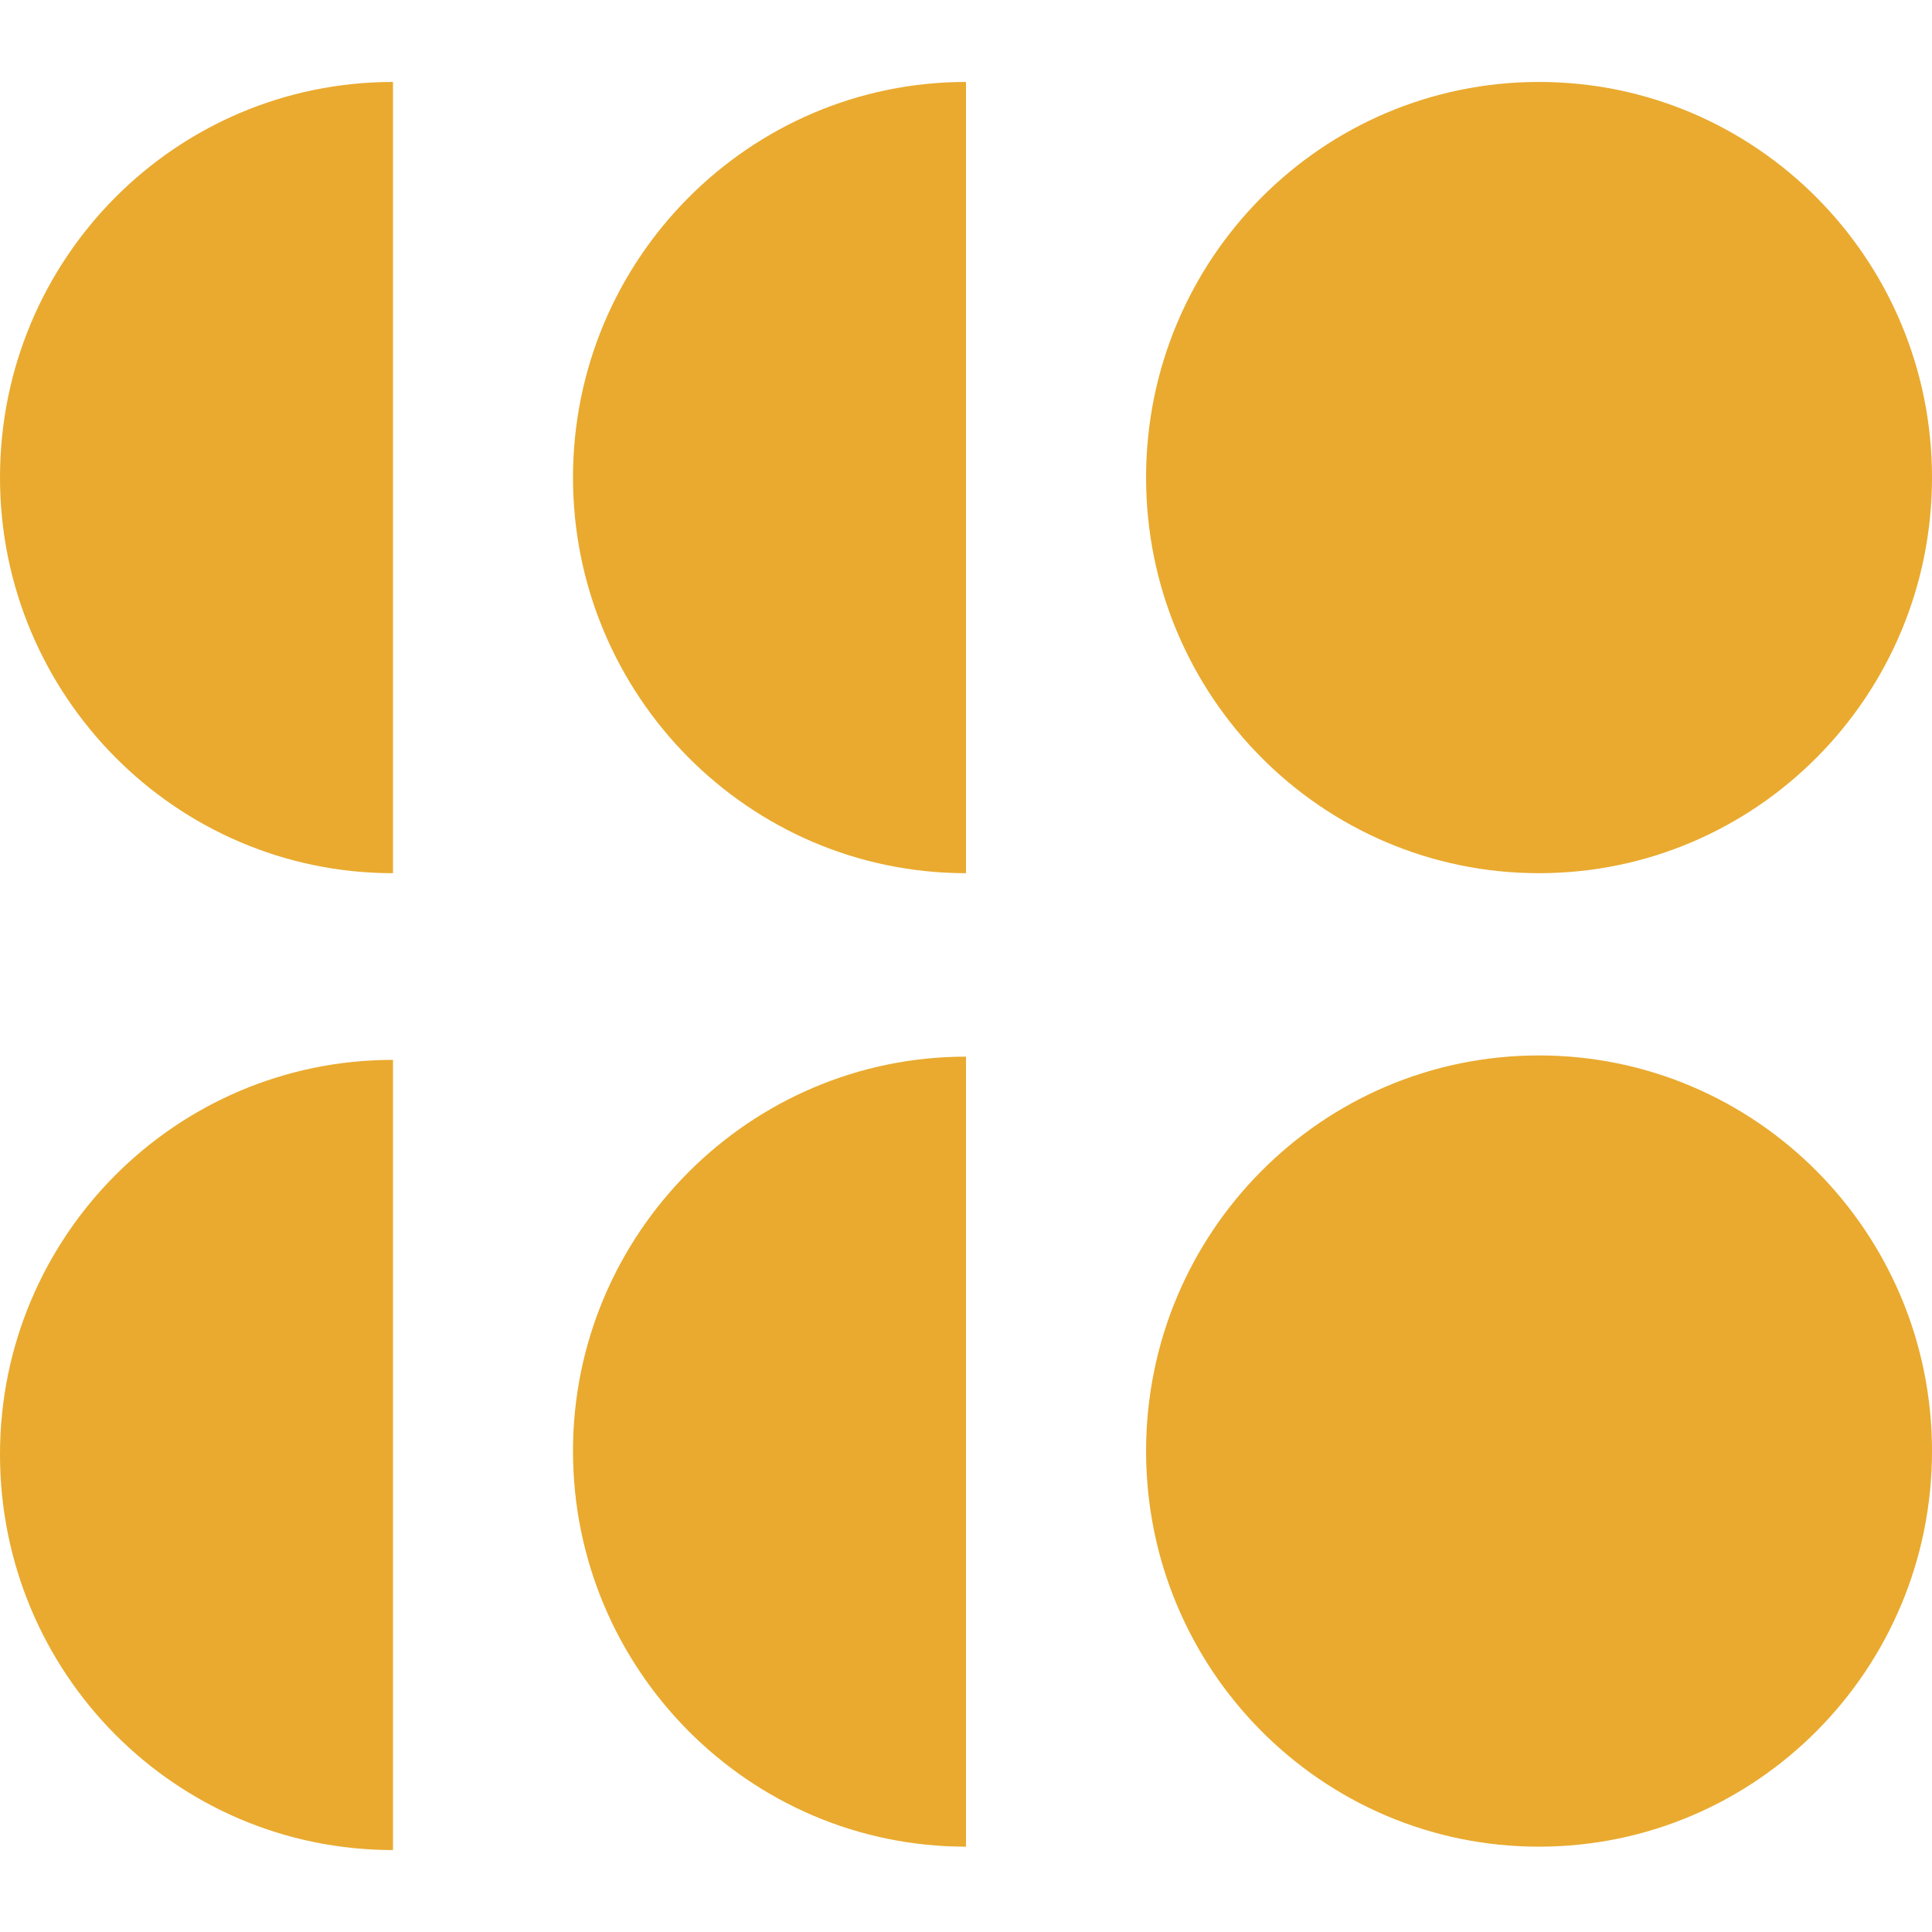
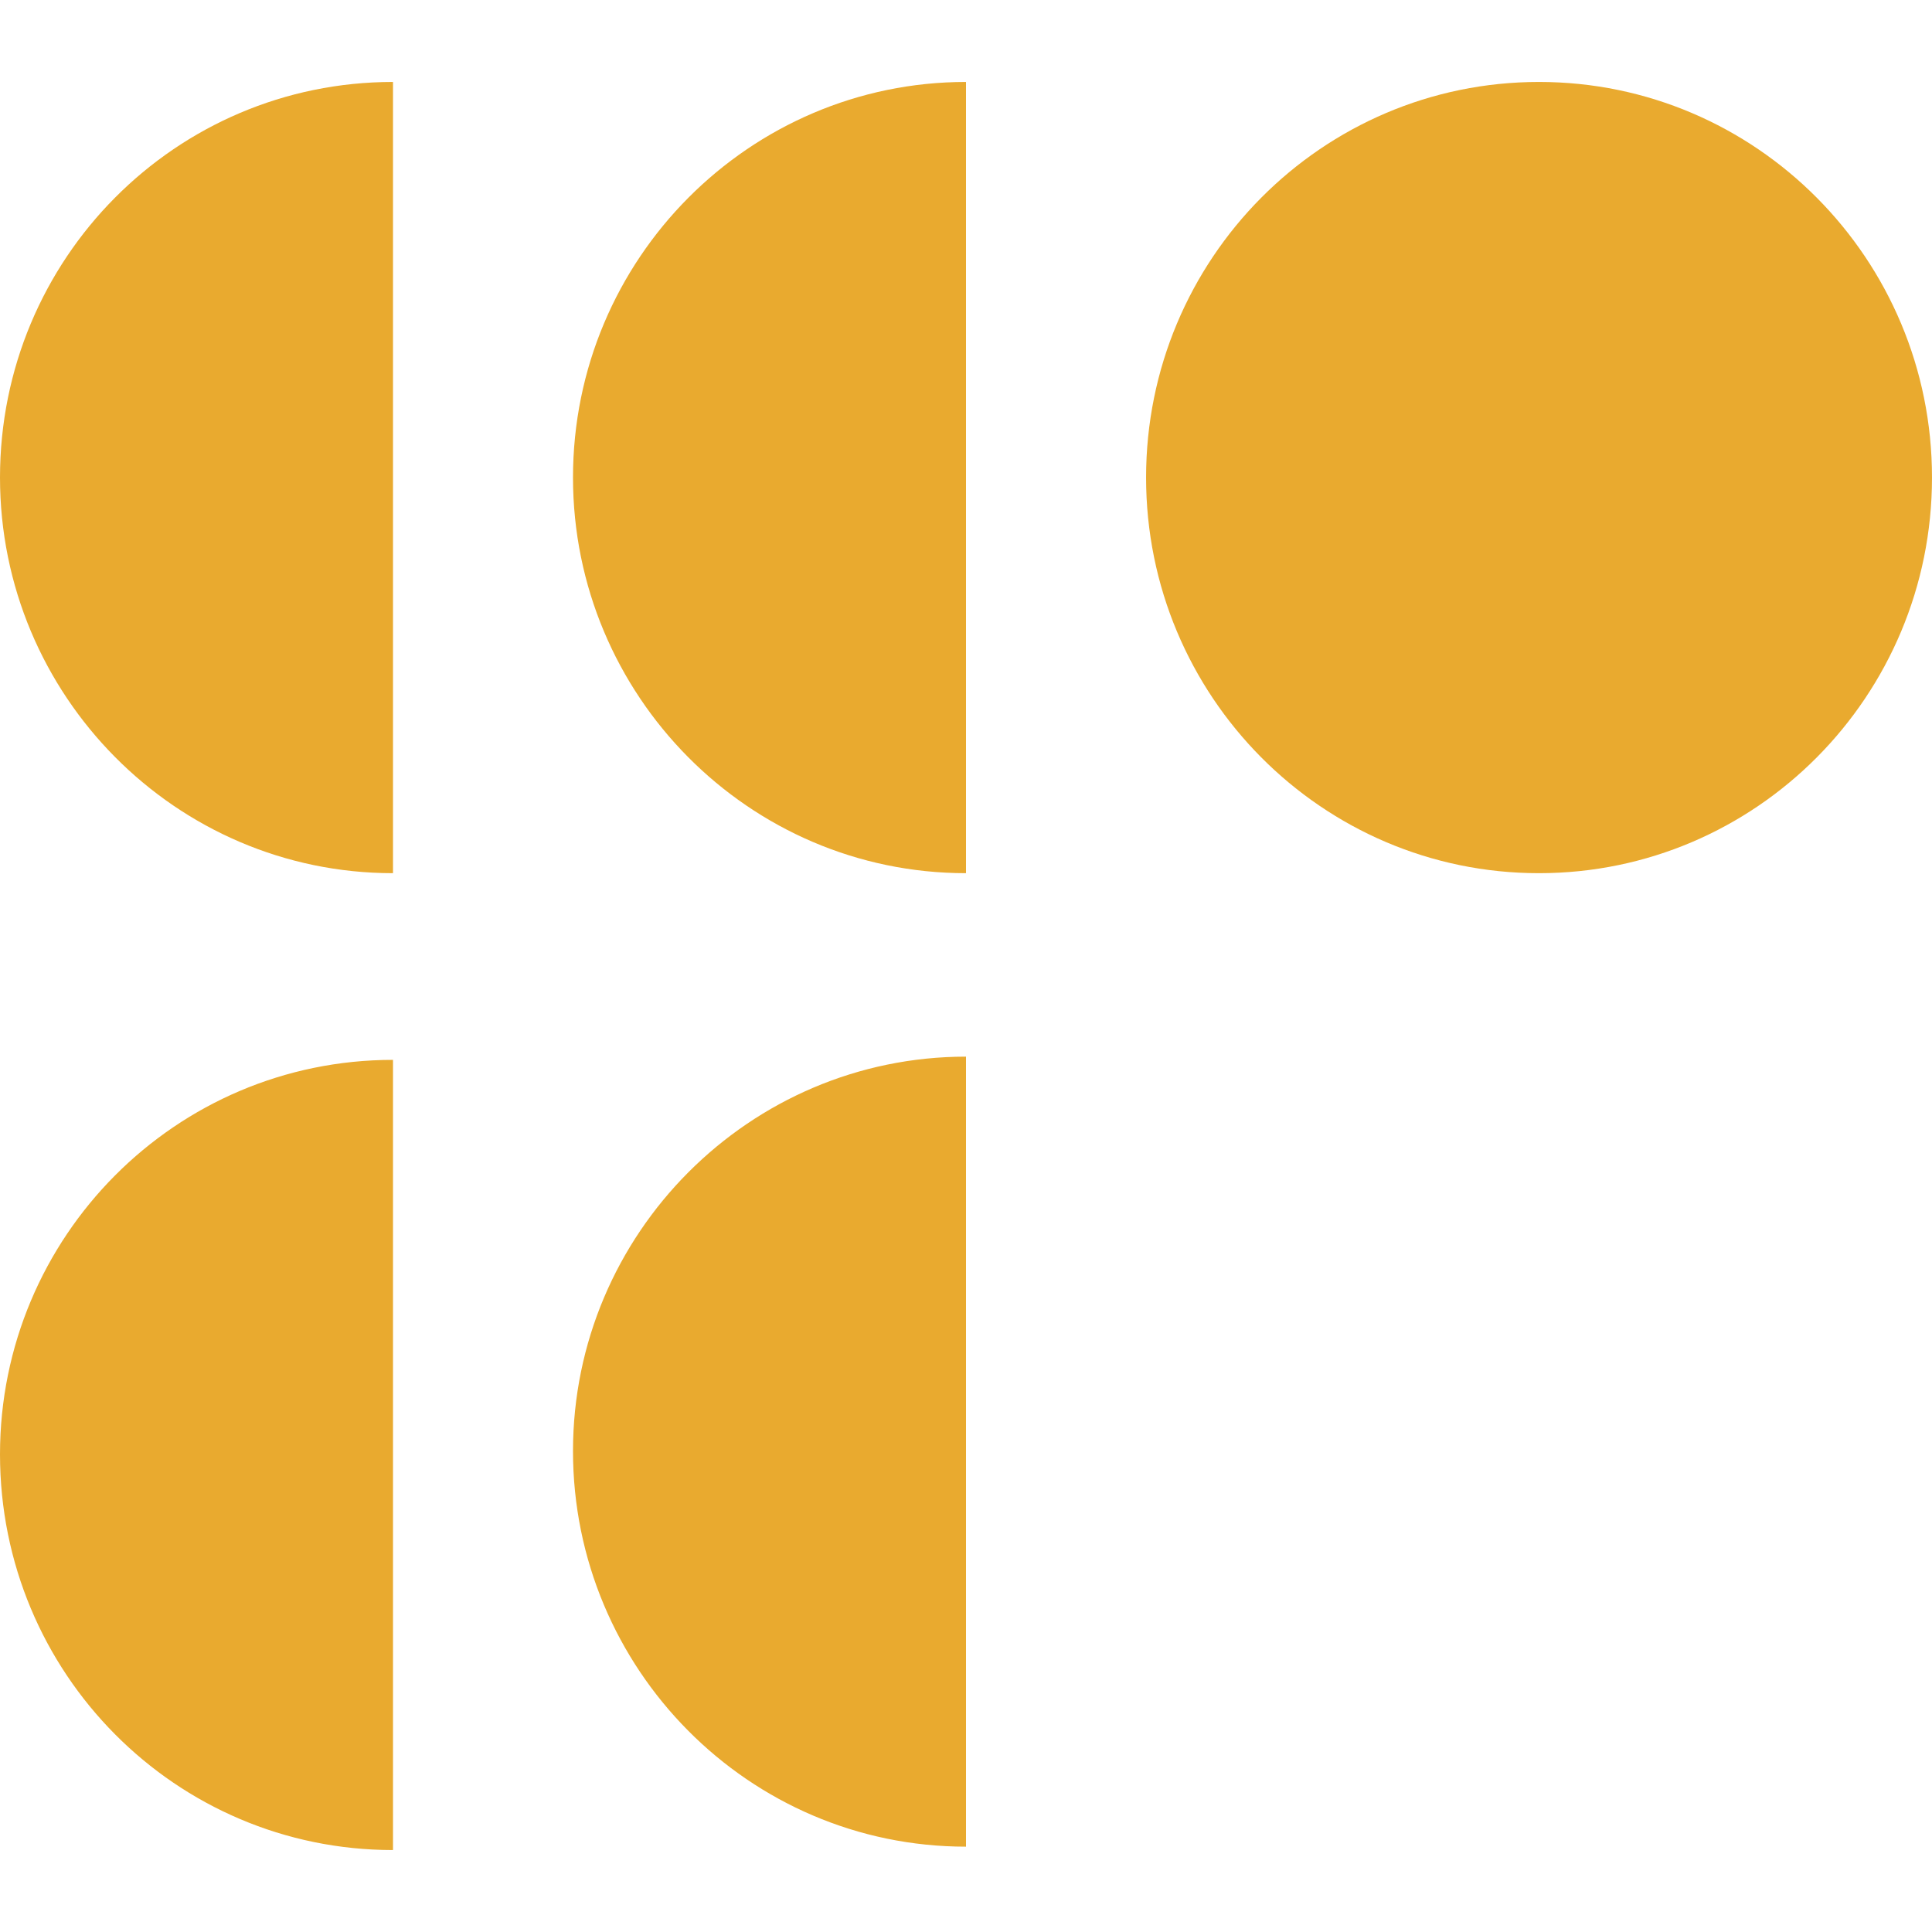
<svg xmlns="http://www.w3.org/2000/svg" role="img" width="32px" height="32px" viewBox="0 0 24 24">
  <title>Openverse</title>
-   <path fill="#e9aa2f" d="M4.882 1.018C2.182 1.018 0 3.214 0 5.932c0 2.704 2.182 4.915 4.882 4.915Zm7.118 0c-2.686 0-4.882 2.196-4.882 4.914 0 2.704 2.182 4.915 4.882 4.915zm7.118 0c-2.696 0-4.881 2.2-4.881 4.914 0 2.714 2.185 4.915 4.88 4.915 2.697 0 4.883-2.2 4.883-4.915 0-2.714-2.186-4.914-4.882-4.914zm0 12.093c-2.696 0-4.881 2.2-4.881 4.915 0 2.714 2.185 4.914 4.88 4.914 2.697 0 4.883-2.2 4.883-4.914 0-2.714-2.186-4.915-4.882-4.915ZM12 13.126c-2.686 0-4.882 2.196-4.882 4.9S9.3 22.94 12 22.94zm-7.118.04c-2.7 0-4.882 2.197-4.882 4.9 0 2.719 2.182 4.916 4.882 4.916Z" />
+   <path fill="#e9aa2f" d="M4.882 1.018C2.182 1.018 0 3.214 0 5.932c0 2.704 2.182 4.915 4.882 4.915Zm7.118 0c-2.686 0-4.882 2.196-4.882 4.914 0 2.704 2.182 4.915 4.882 4.915zm7.118 0c-2.696 0-4.881 2.2-4.881 4.914 0 2.714 2.185 4.915 4.88 4.915 2.697 0 4.883-2.2 4.883-4.915 0-2.714-2.186-4.914-4.882-4.914zm0 12.093ZM12 13.126c-2.686 0-4.882 2.196-4.882 4.9S9.3 22.94 12 22.94zm-7.118.04c-2.7 0-4.882 2.197-4.882 4.9 0 2.719 2.182 4.916 4.882 4.916Z" />
</svg>